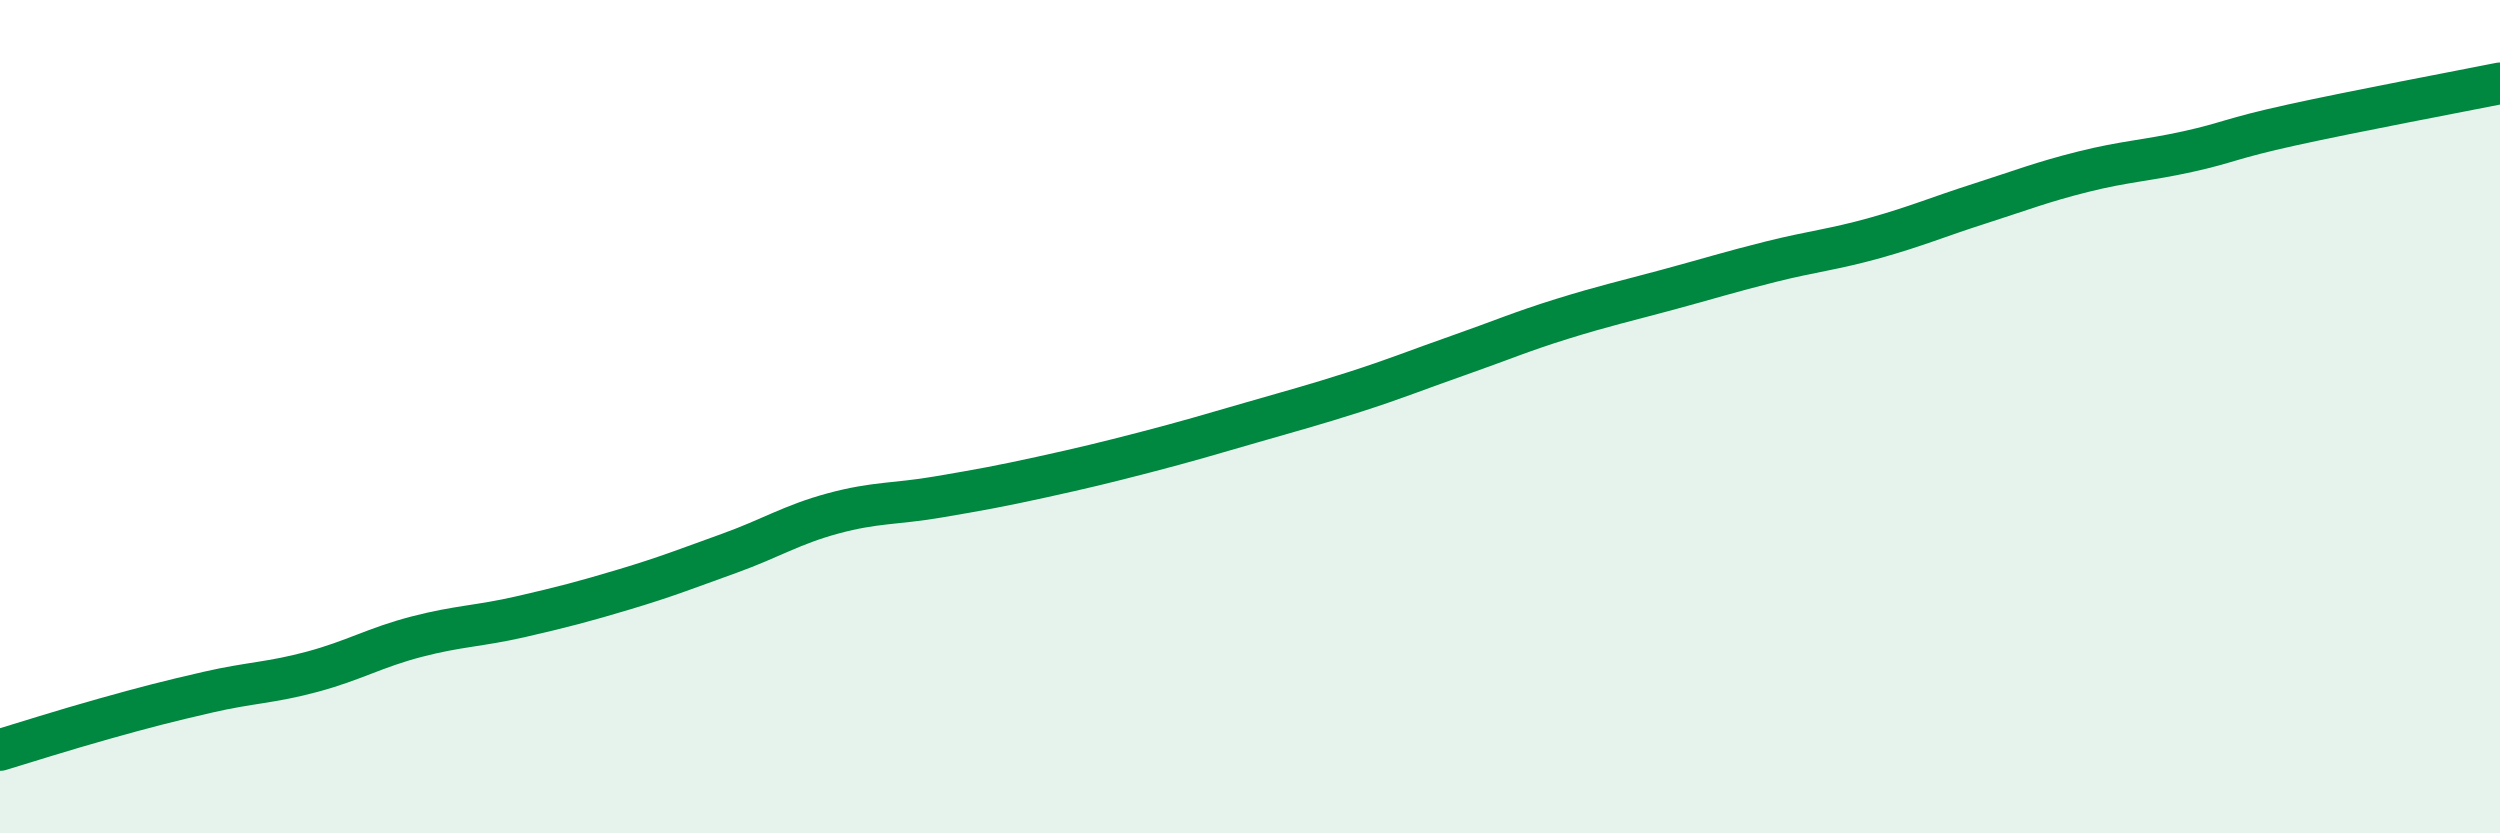
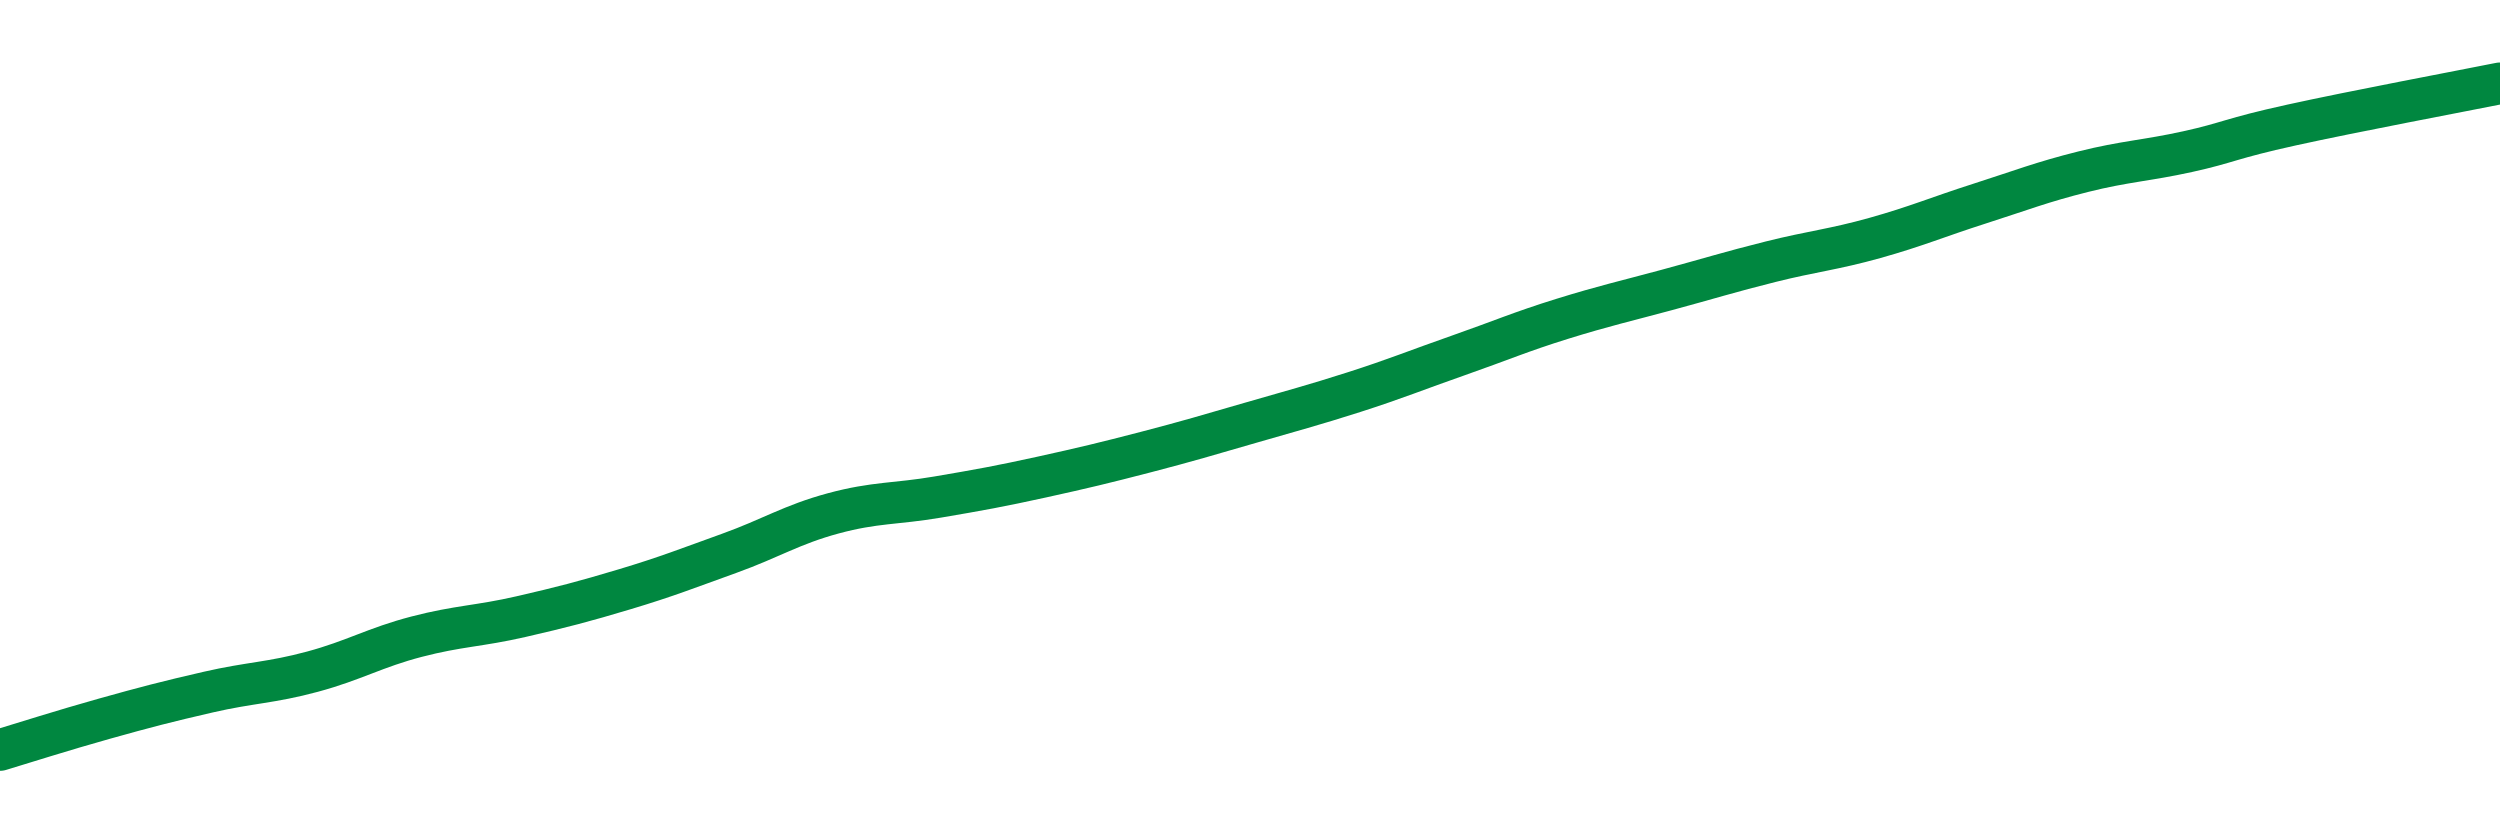
<svg xmlns="http://www.w3.org/2000/svg" width="60" height="20" viewBox="0 0 60 20">
-   <path d="M 0,18 C 0.5,17.85 1.5,17.53 2.5,17.25 C 3.5,16.97 4,16.84 5,16.61 C 6,16.38 6.5,16.39 7.5,16.12 C 8.5,15.85 9,15.54 10,15.28 C 11,15.02 11.5,15.03 12.5,14.8 C 13.5,14.57 14,14.44 15,14.14 C 16,13.84 16.5,13.64 17.5,13.28 C 18.5,12.92 19,12.59 20,12.32 C 21,12.05 21.5,12.1 22.5,11.93 C 23.5,11.76 24,11.67 25,11.45 C 26,11.23 26.5,11.11 27.5,10.85 C 28.5,10.59 29,10.44 30,10.15 C 31,9.86 31.5,9.73 32.5,9.41 C 33.5,9.09 34,8.88 35,8.53 C 36,8.18 36.5,7.96 37.5,7.65 C 38.5,7.34 39,7.23 40,6.96 C 41,6.69 41.5,6.53 42.5,6.28 C 43.5,6.03 44,5.99 45,5.71 C 46,5.43 46.5,5.21 47.5,4.89 C 48.5,4.57 49,4.37 50,4.12 C 51,3.87 51.5,3.86 52.5,3.64 C 53.5,3.42 53.5,3.33 55,3 C 56.5,2.67 59,2.2 60,2L60 20L0 20Z" fill="#008740" opacity="0.1" stroke-linecap="round" stroke-linejoin="round" />
  <path d="M 0,18 C 0.5,17.85 1.5,17.53 2.5,17.25 C 3.5,16.97 4,16.84 5,16.61 C 6,16.38 6.5,16.39 7.5,16.12 C 8.5,15.85 9,15.54 10,15.28 C 11,15.02 11.5,15.03 12.5,14.8 C 13.5,14.57 14,14.44 15,14.14 C 16,13.84 16.5,13.64 17.5,13.28 C 18.5,12.92 19,12.59 20,12.32 C 21,12.05 21.5,12.1 22.5,11.93 C 23.5,11.76 24,11.67 25,11.45 C 26,11.23 26.5,11.11 27.5,10.85 C 28.5,10.59 29,10.44 30,10.15 C 31,9.86 31.5,9.73 32.5,9.41 C 33.5,9.09 34,8.88 35,8.53 C 36,8.18 36.5,7.96 37.5,7.65 C 38.5,7.34 39,7.23 40,6.96 C 41,6.69 41.5,6.53 42.5,6.28 C 43.5,6.03 44,5.99 45,5.71 C 46,5.43 46.5,5.21 47.5,4.89 C 48.5,4.57 49,4.37 50,4.12 C 51,3.87 51.5,3.86 52.5,3.64 C 53.5,3.42 53.5,3.33 55,3 C 56.5,2.67 59,2.2 60,2" stroke="#008740" stroke-width="1" fill="none" stroke-linecap="round" stroke-linejoin="round" />
</svg>